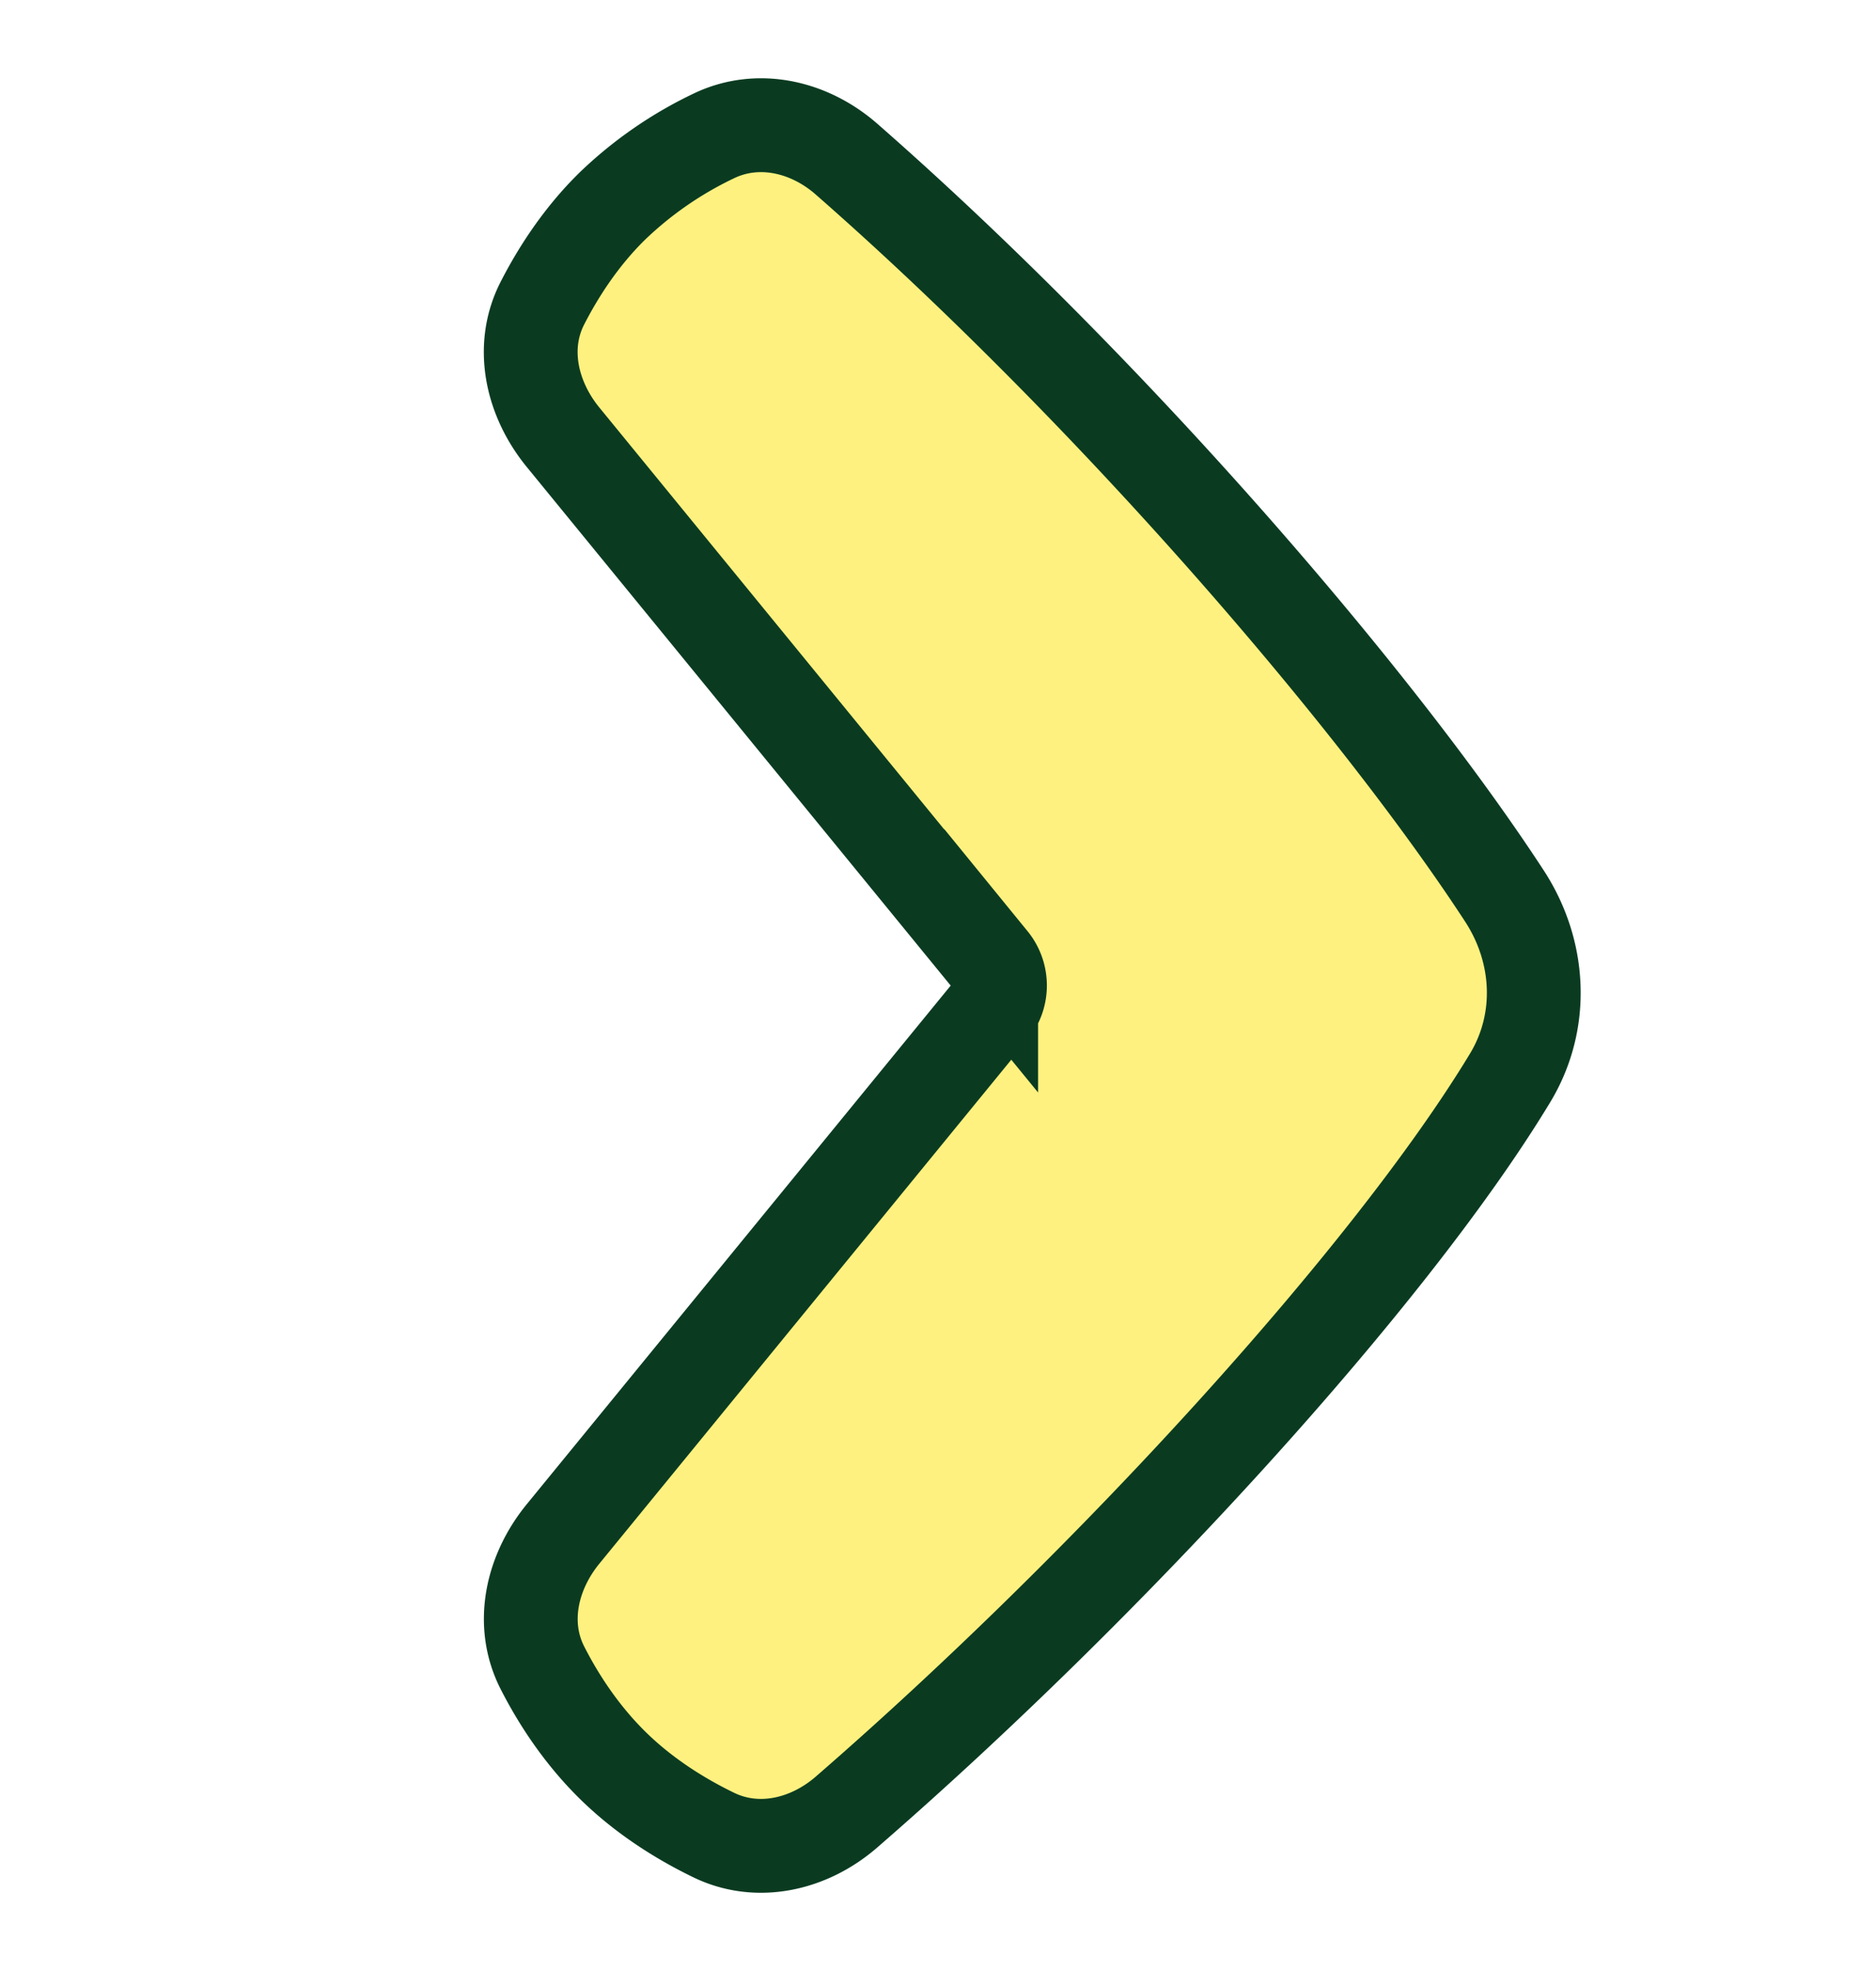
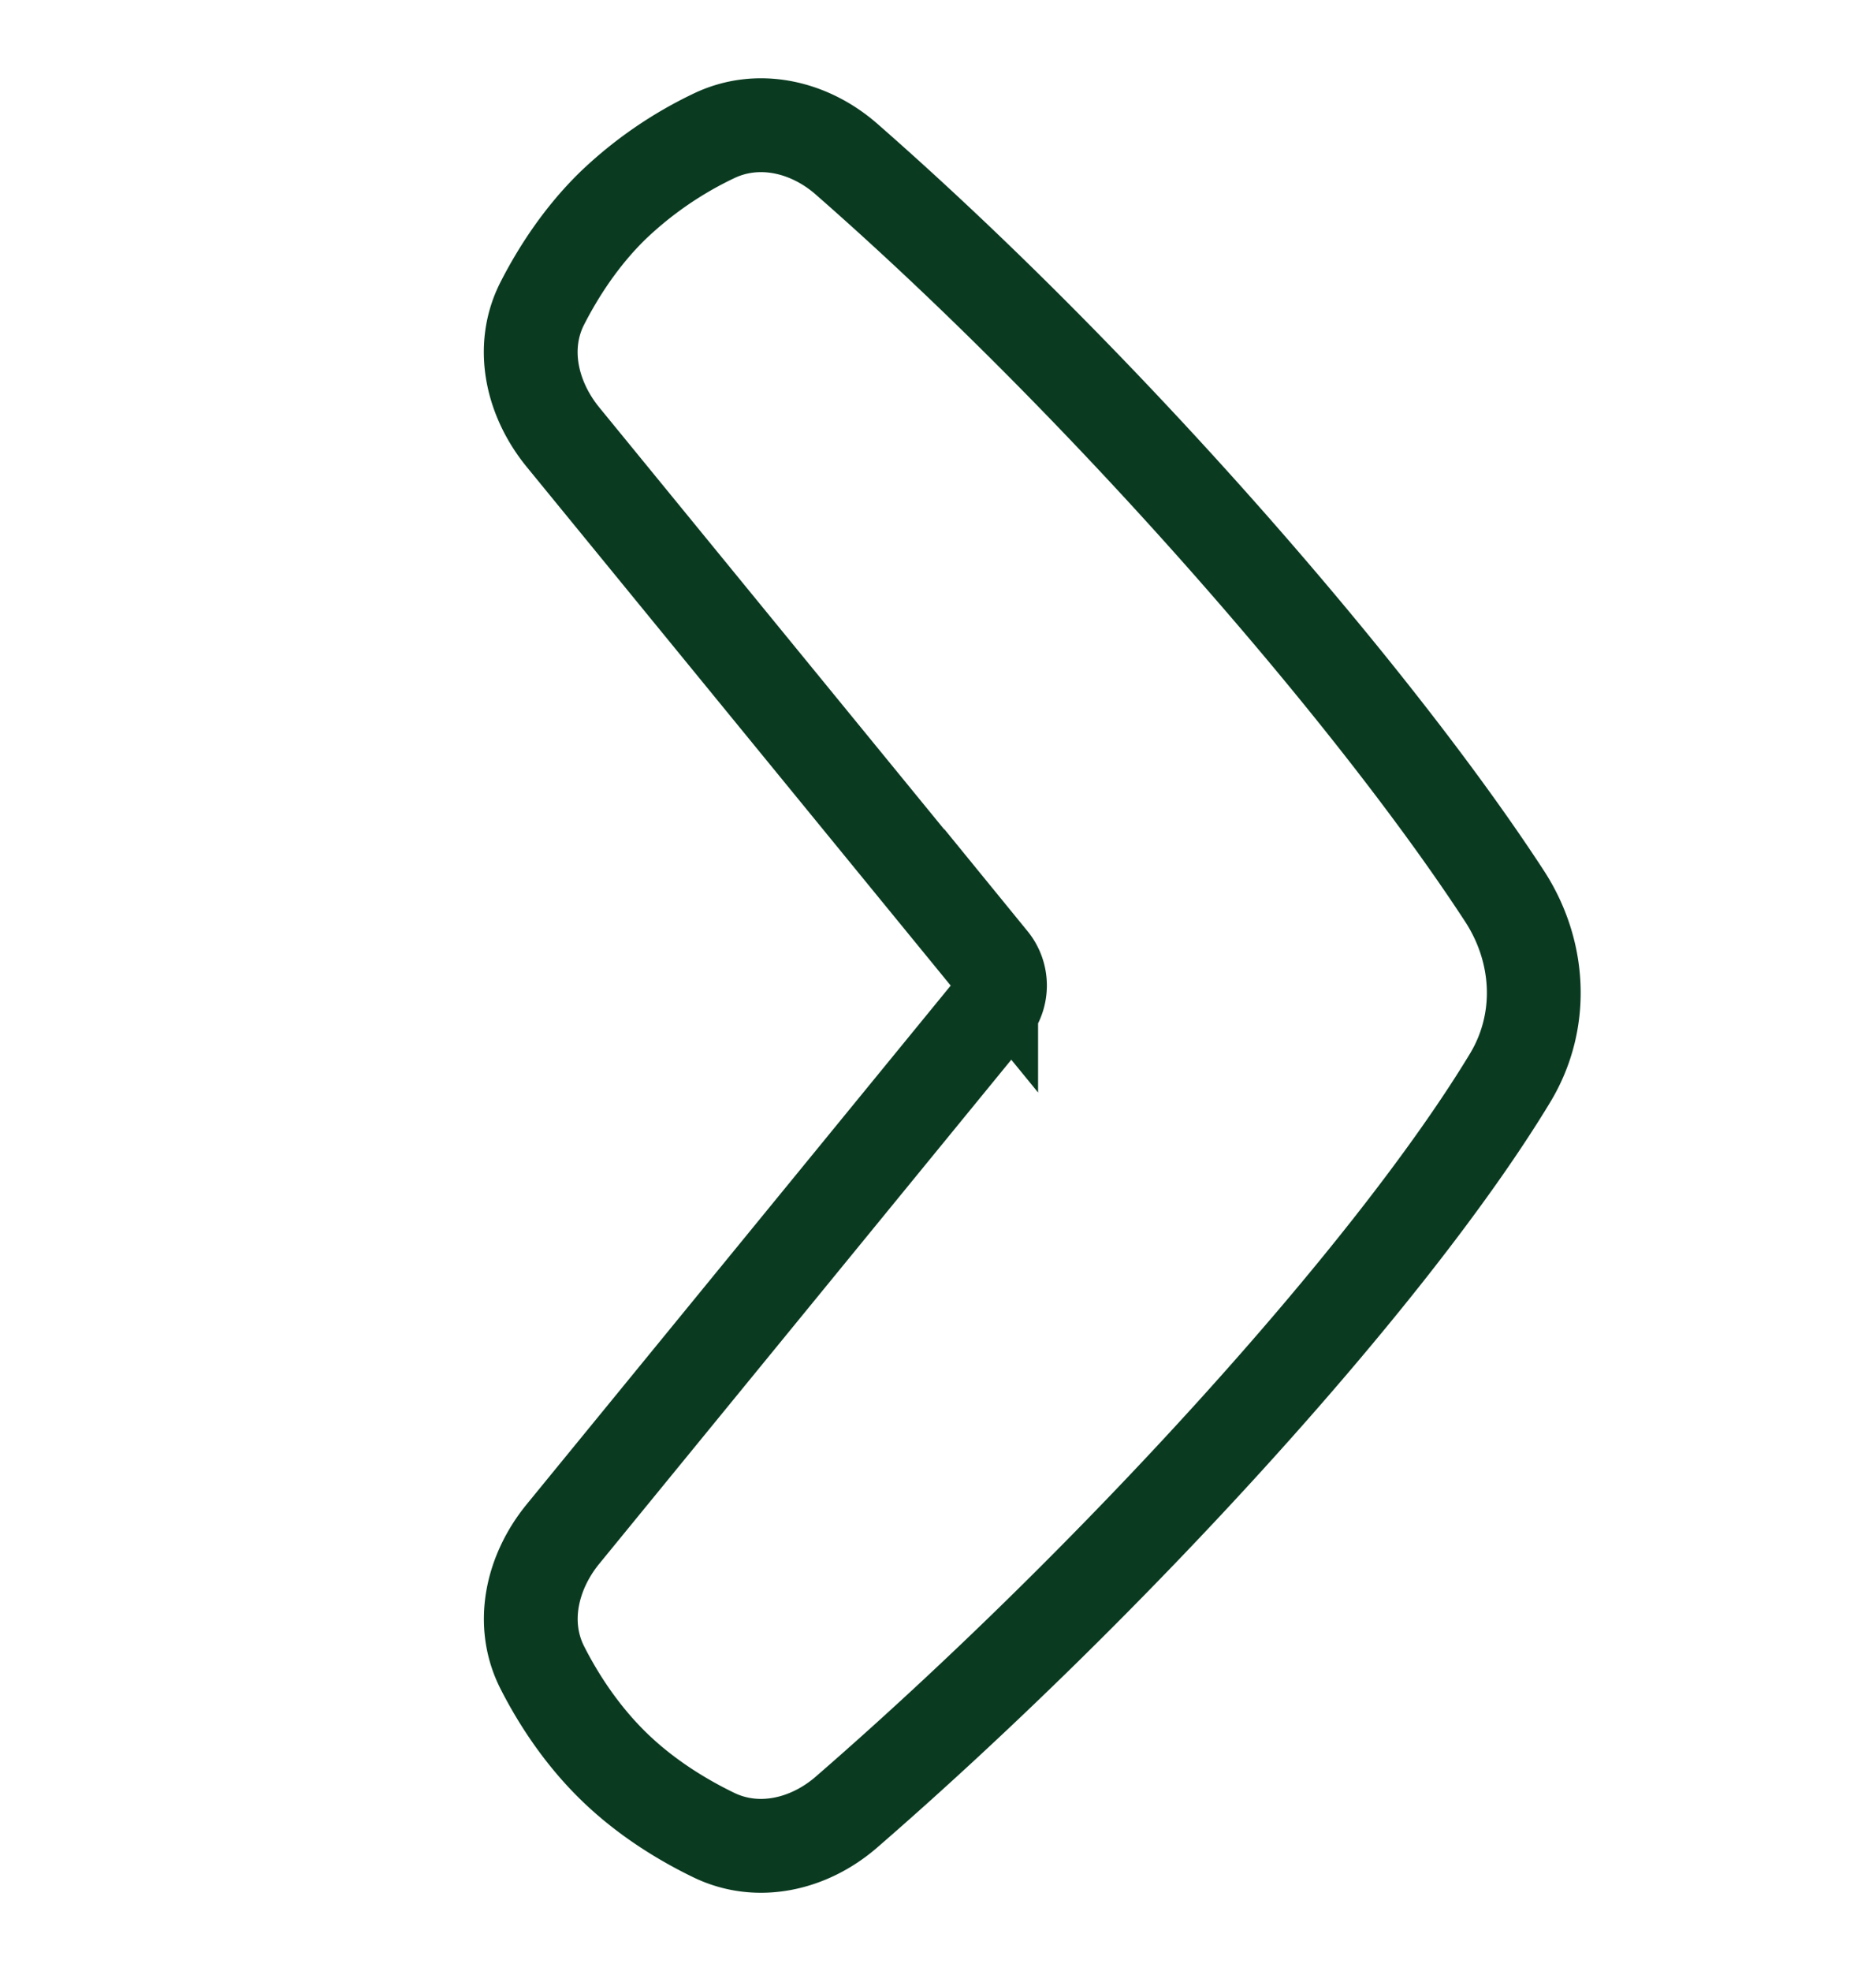
<svg xmlns="http://www.w3.org/2000/svg" fill="none" viewBox="0 0 20 21">
  <g filter="url(#a)" clip-rule="evenodd">
-     <path fill-rule="evenodd" d="M9.567 9.737a.416.416 0 0 1 0 .526l-4.564 5.58c-.334.408-.46.957-.22 1.427.166.326.41.706.75 1.04.343.337.737.577 1.073.74.473.231 1.02.102 1.418-.243 2.799-2.428 5.791-5.7 7.075-7.822.365-.604.325-1.347-.06-1.938-1.383-2.12-4.227-5.413-7.016-7.853C7.627.848 7.08.72 6.606.95a4.11 4.11 0 0 0-1.074.742c-.34.332-.583.713-.75 1.039-.24.47-.113 1.02.221 1.428l4.564 5.58Z" fill="#FFF17F" />
    <path d="M9.567 9.737a.416.416 0 0 1 0 .526l-4.564 5.58c-.334.408-.46.957-.22 1.427.166.326.41.706.75 1.04.343.337.737.577 1.073.74.473.231 1.02.102 1.418-.243 2.799-2.428 5.791-5.7 7.075-7.822.365-.604.325-1.347-.06-1.938-1.383-2.12-4.227-5.413-7.016-7.853C7.627.848 7.08.72 6.606.95a4.11 4.11 0 0 0-1.074.742c-.34.332-.583.713-.75 1.039-.24.47-.113 1.02.221 1.428l4.564 5.58Z" stroke="#0A3B21" />
  </g>
  <defs>
    <filter id="a" x="4.158" y=".333" width="12.694" height="19.835" filterUnits="userSpaceOnUse" color-interpolation-filters="sRGB">
      <feFlood flood-opacity="0" result="BackgroundImageFix" />
      <feColorMatrix in="SourceAlpha" values="0 0 0 0 0 0 0 0 0 0 0 0 0 0 0 0 0 0 127 0" result="hardAlpha" />
      <feOffset dx="1" dy=".5" />
      <feComposite in2="hardAlpha" operator="out" />
      <feColorMatrix values="0 0 0 0 0.039 0 0 0 0 0.231 0 0 0 0 0.129 0 0 0 1 0" />
      <feBlend in2="BackgroundImageFix" result="effect1_dropShadow_5148_3268" />
      <feBlend in="SourceGraphic" in2="effect1_dropShadow_5148_3268" result="shape" />
    </filter>
  </defs>
</svg>